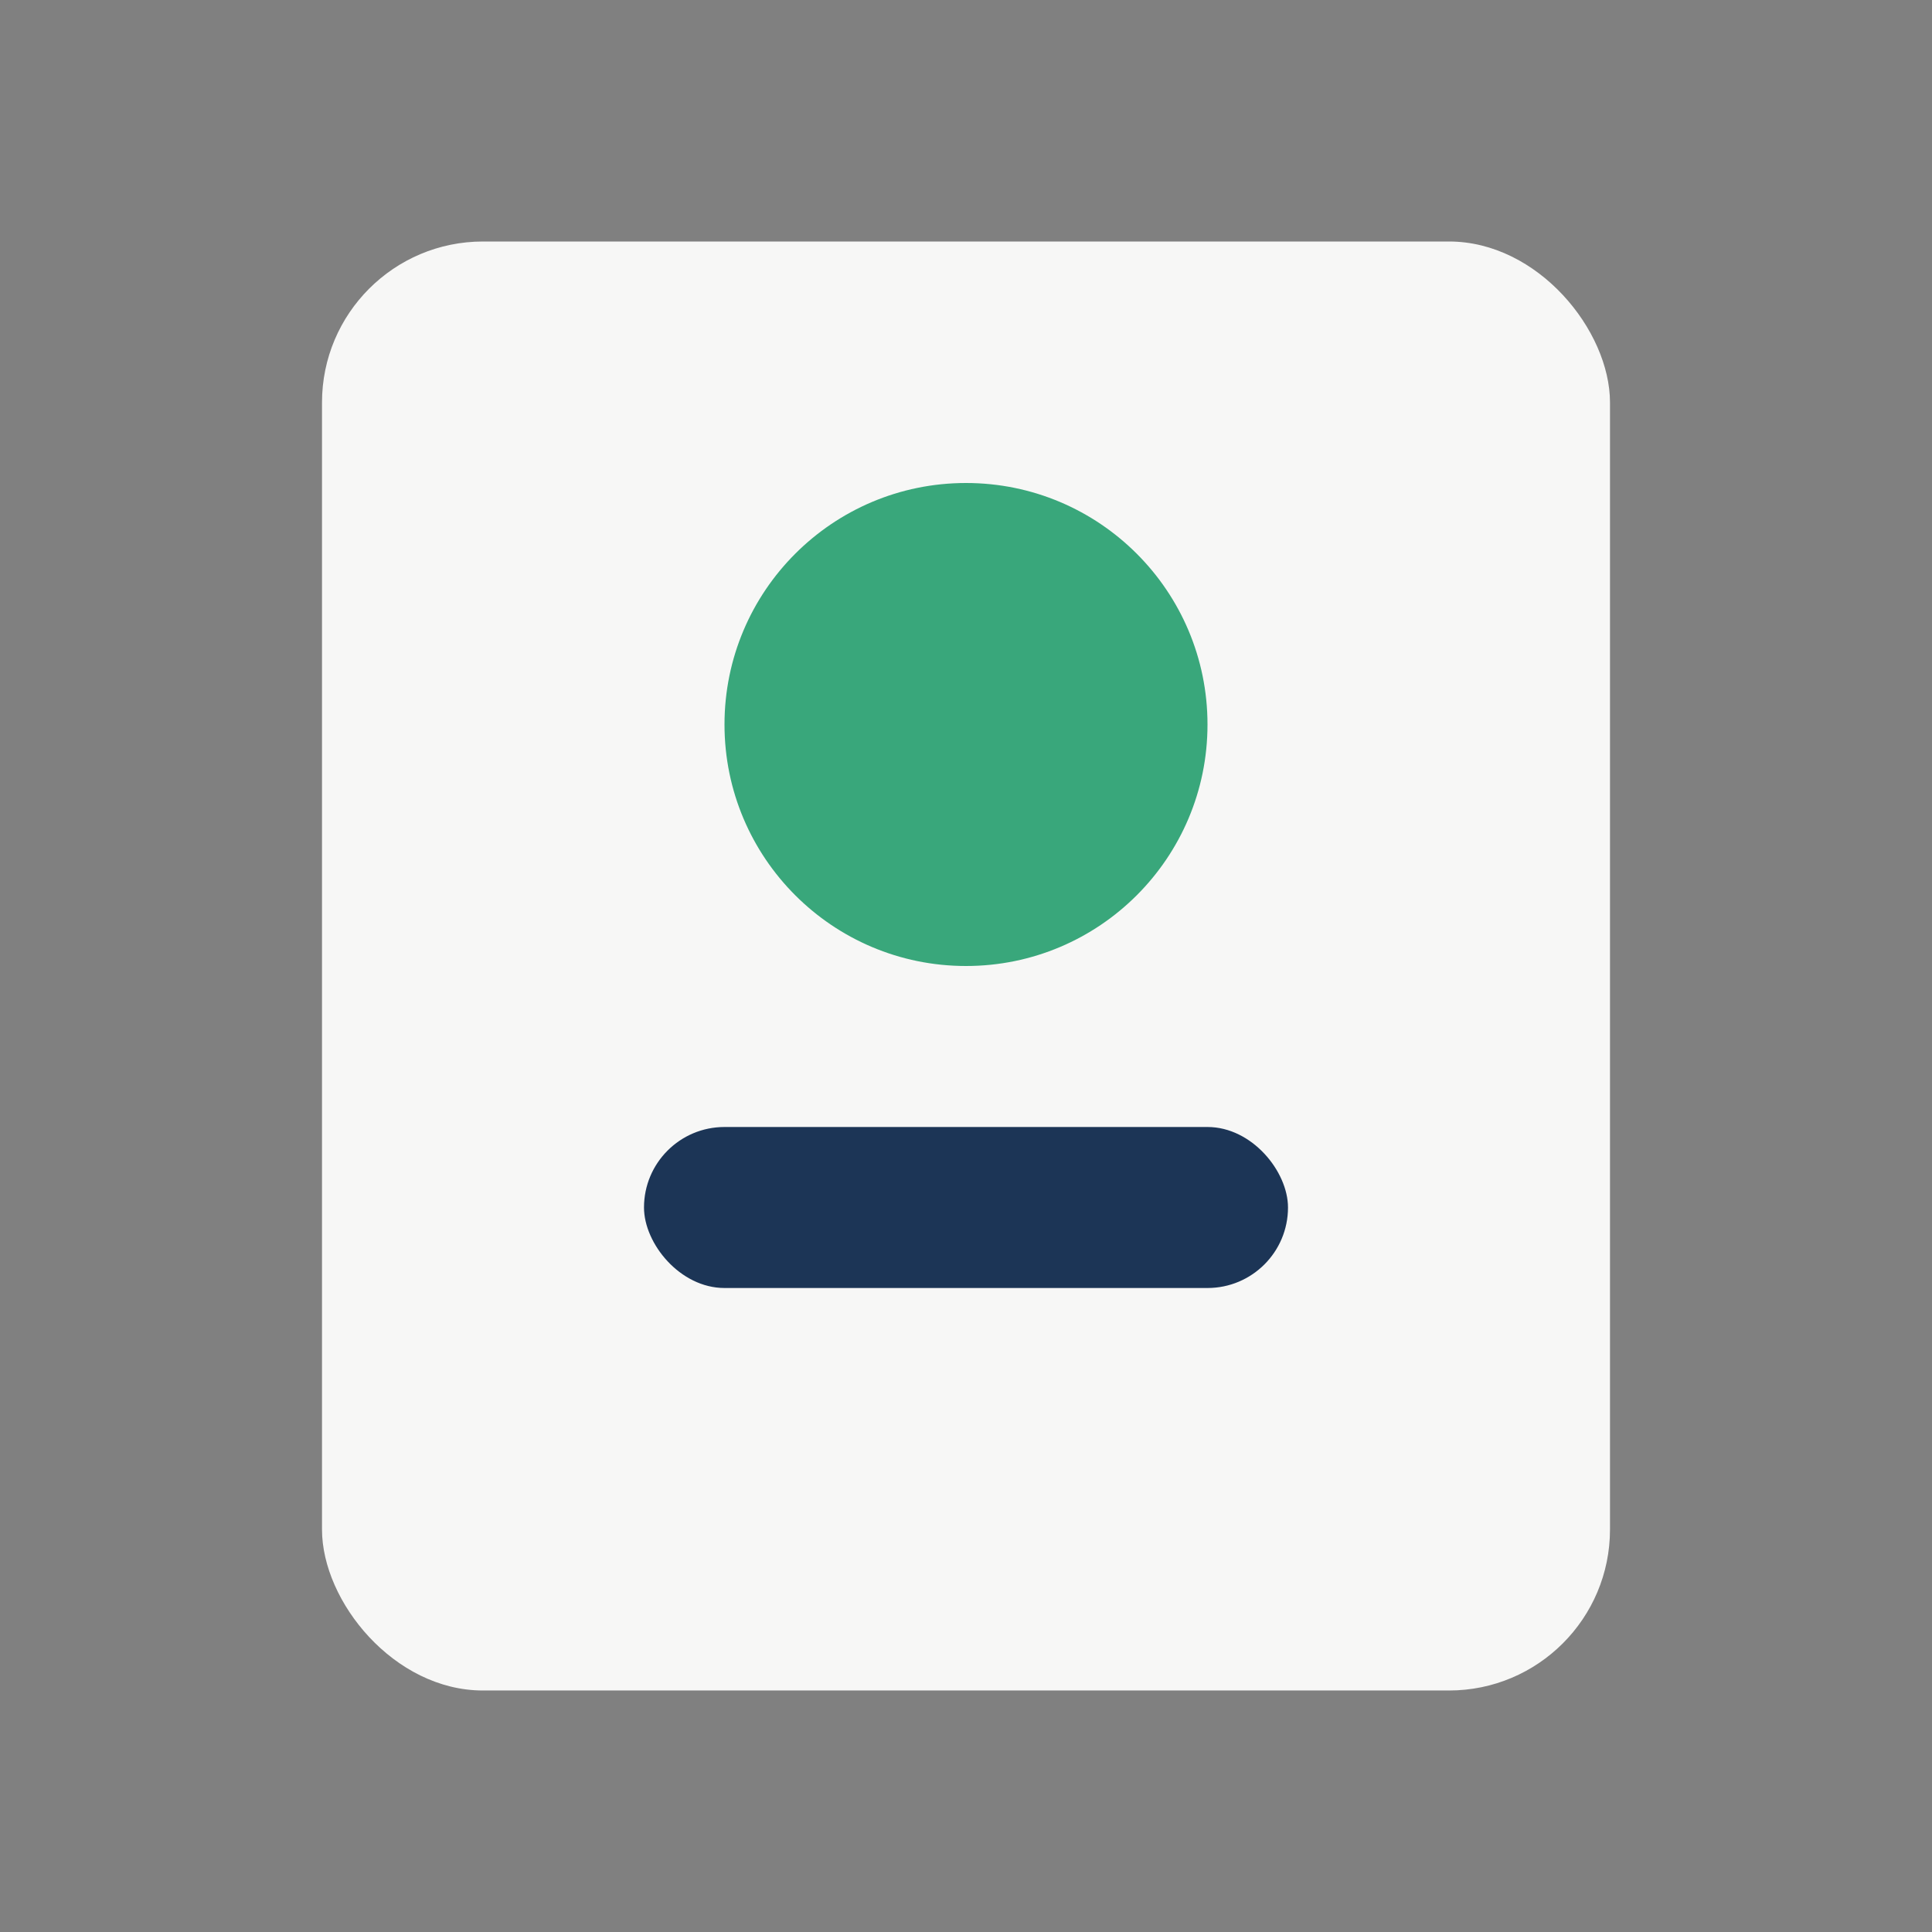
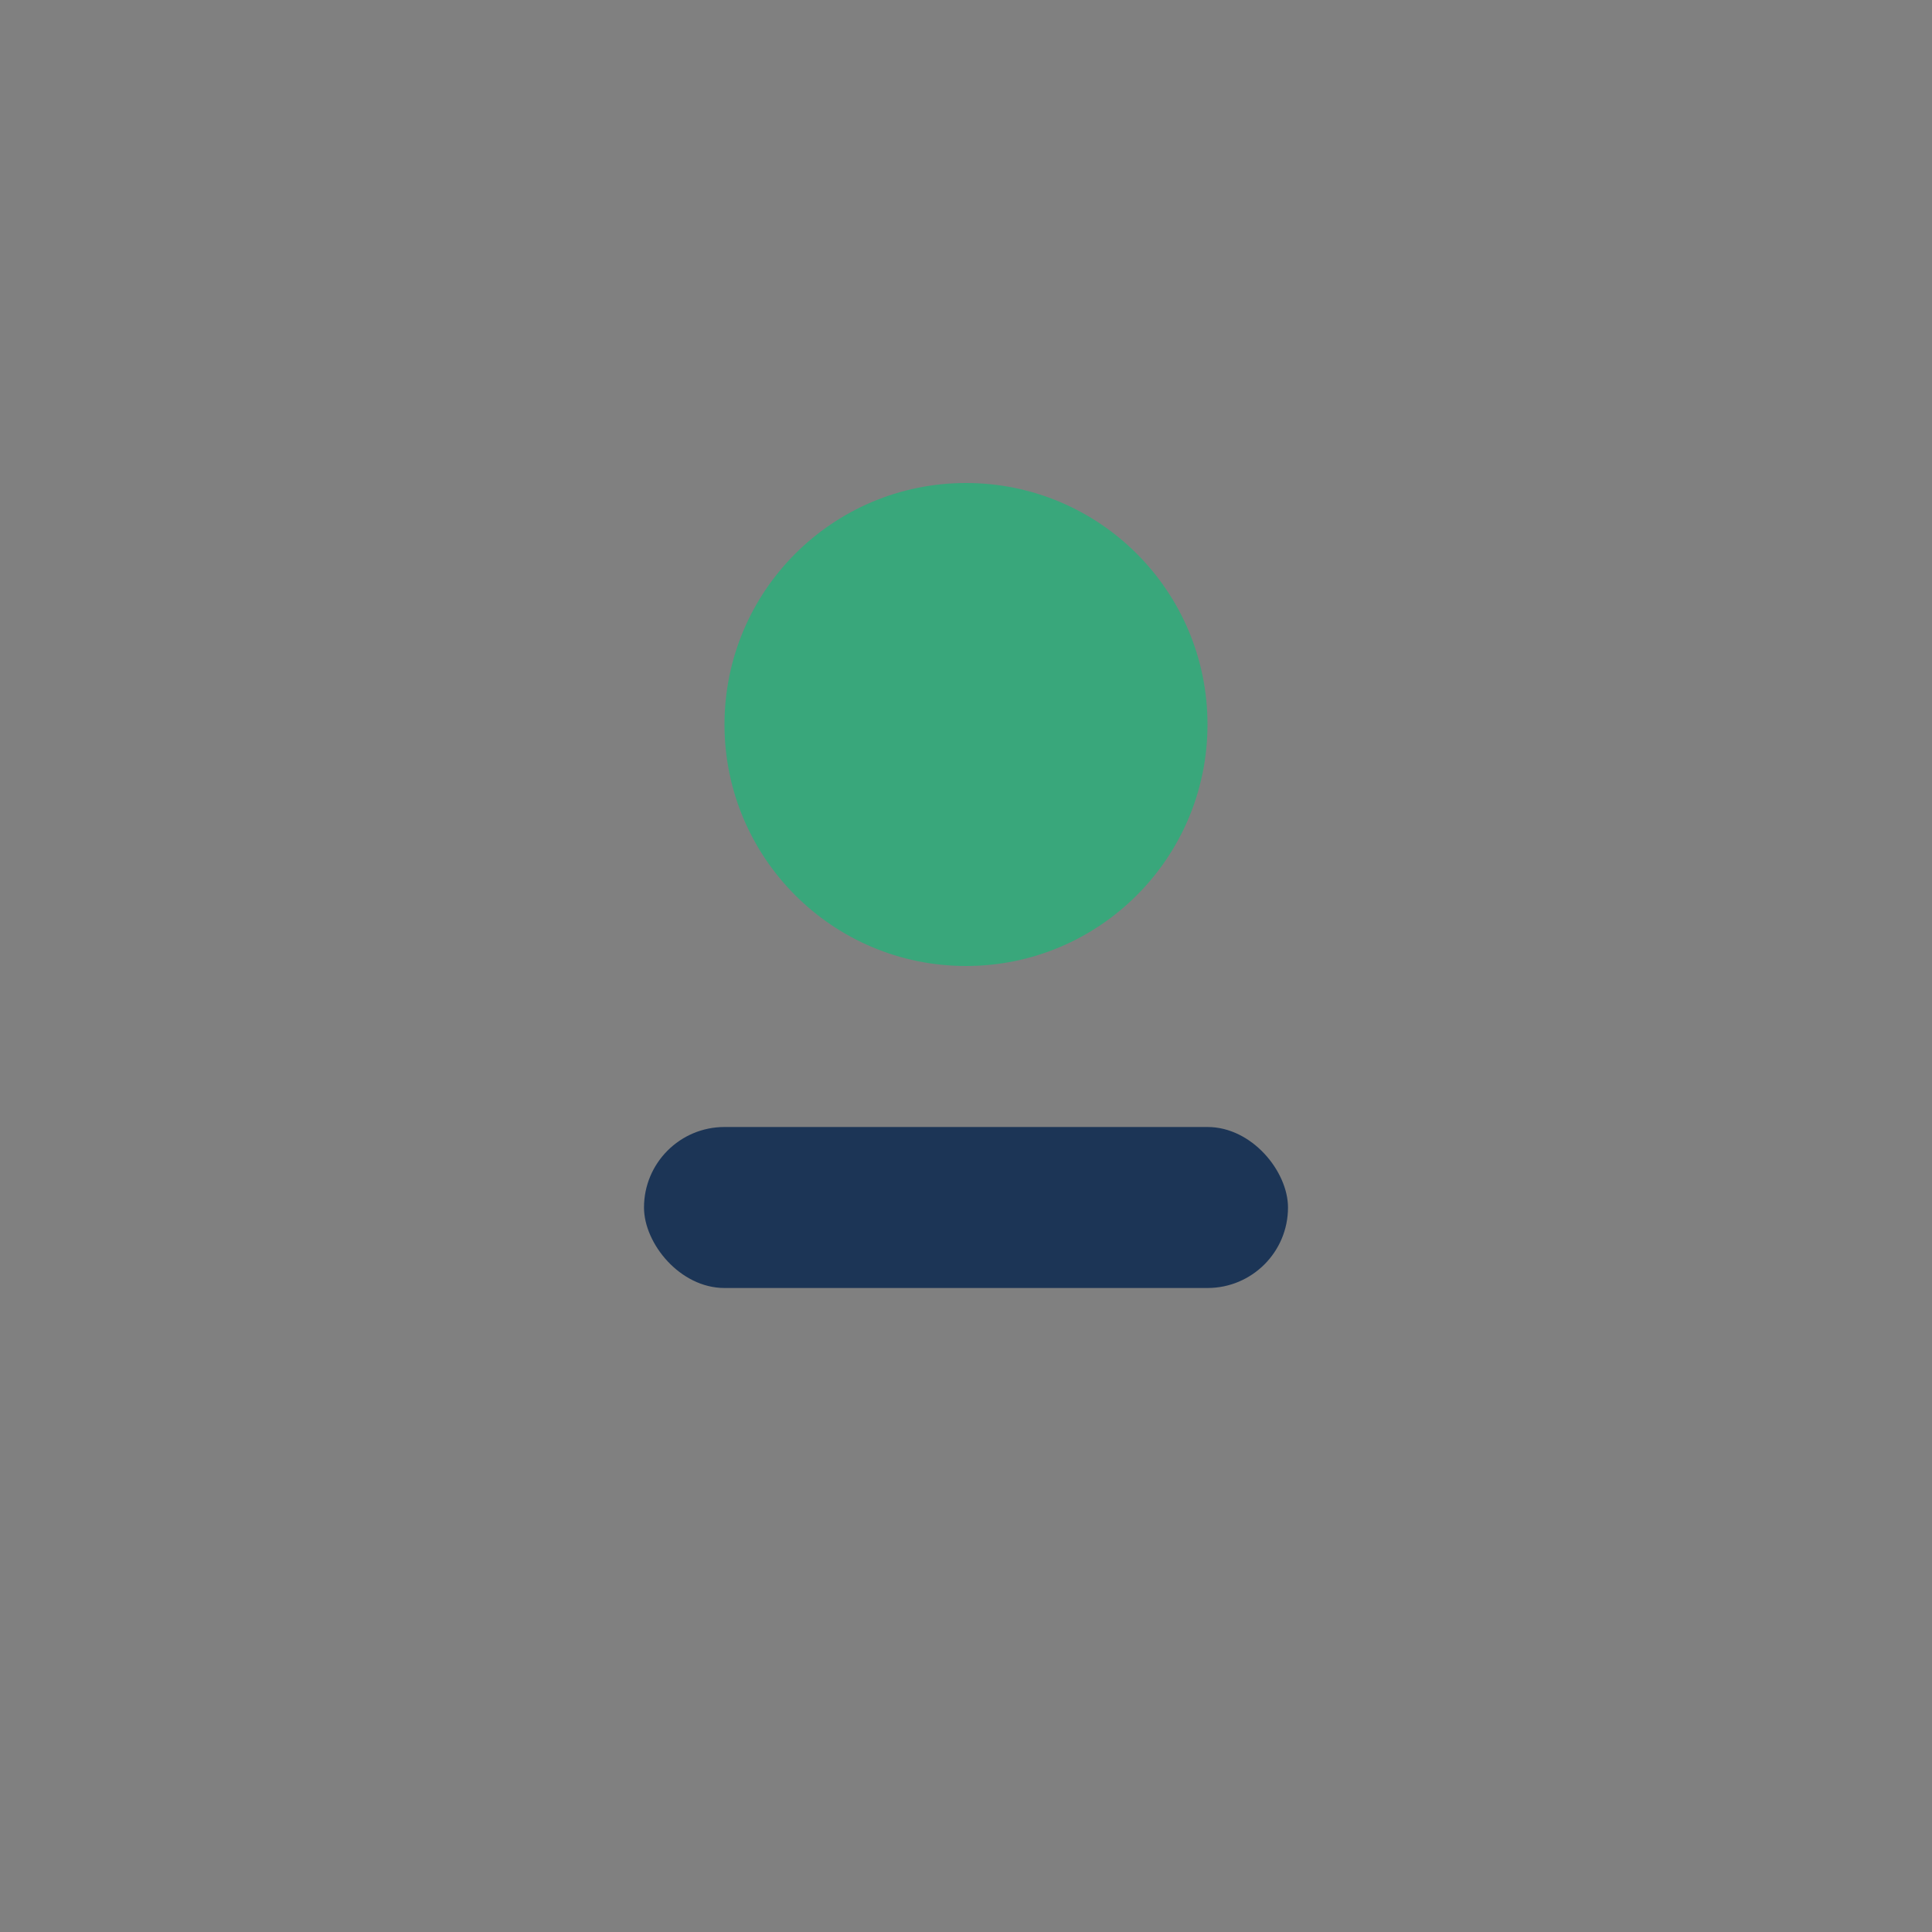
<svg xmlns="http://www.w3.org/2000/svg" width="24" height="24" viewBox="0 0 24 24">
  <rect x="0" y="0" width="24" height="24" fill="#808080" stroke="none" />
-   <rect x="4" y="3" width="16" height="18" rx="2" fill="#F7F7F6" />
  <circle cx="12" cy="9" r="3" fill="#39A77B" />
  <rect x="8" y="14" width="8" height="2" rx="1" fill="#1C3556" />
</svg>